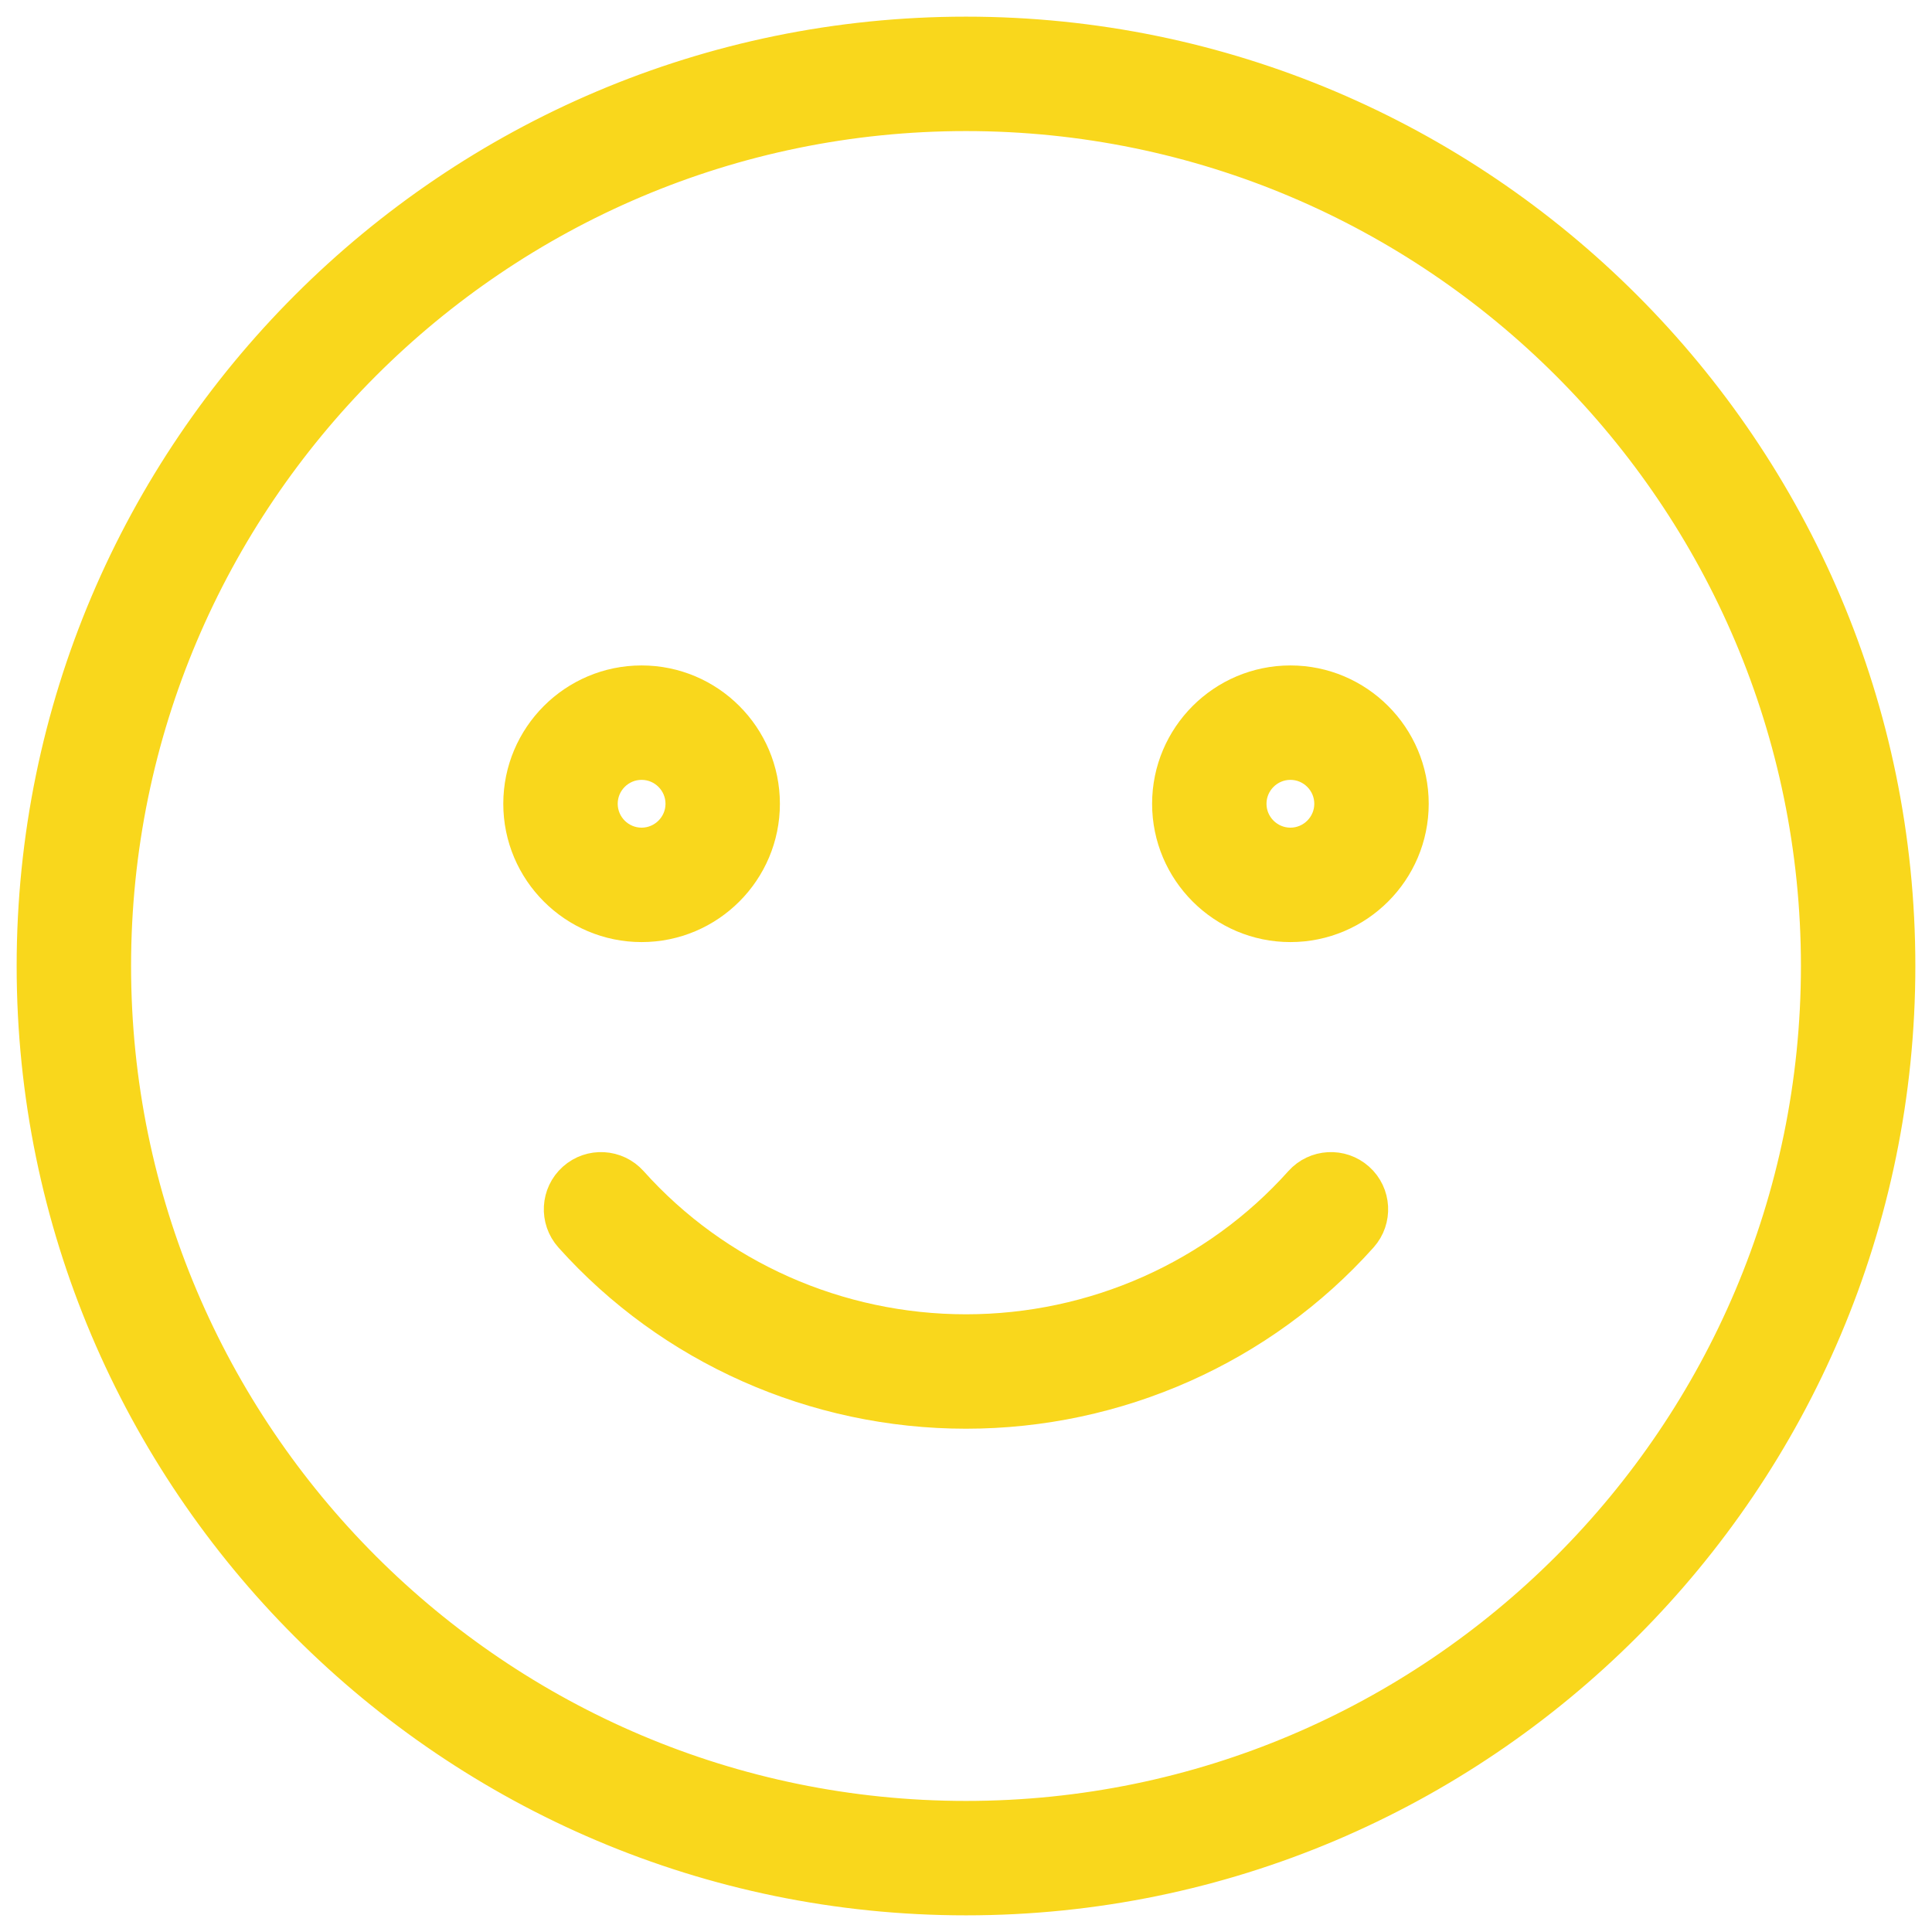
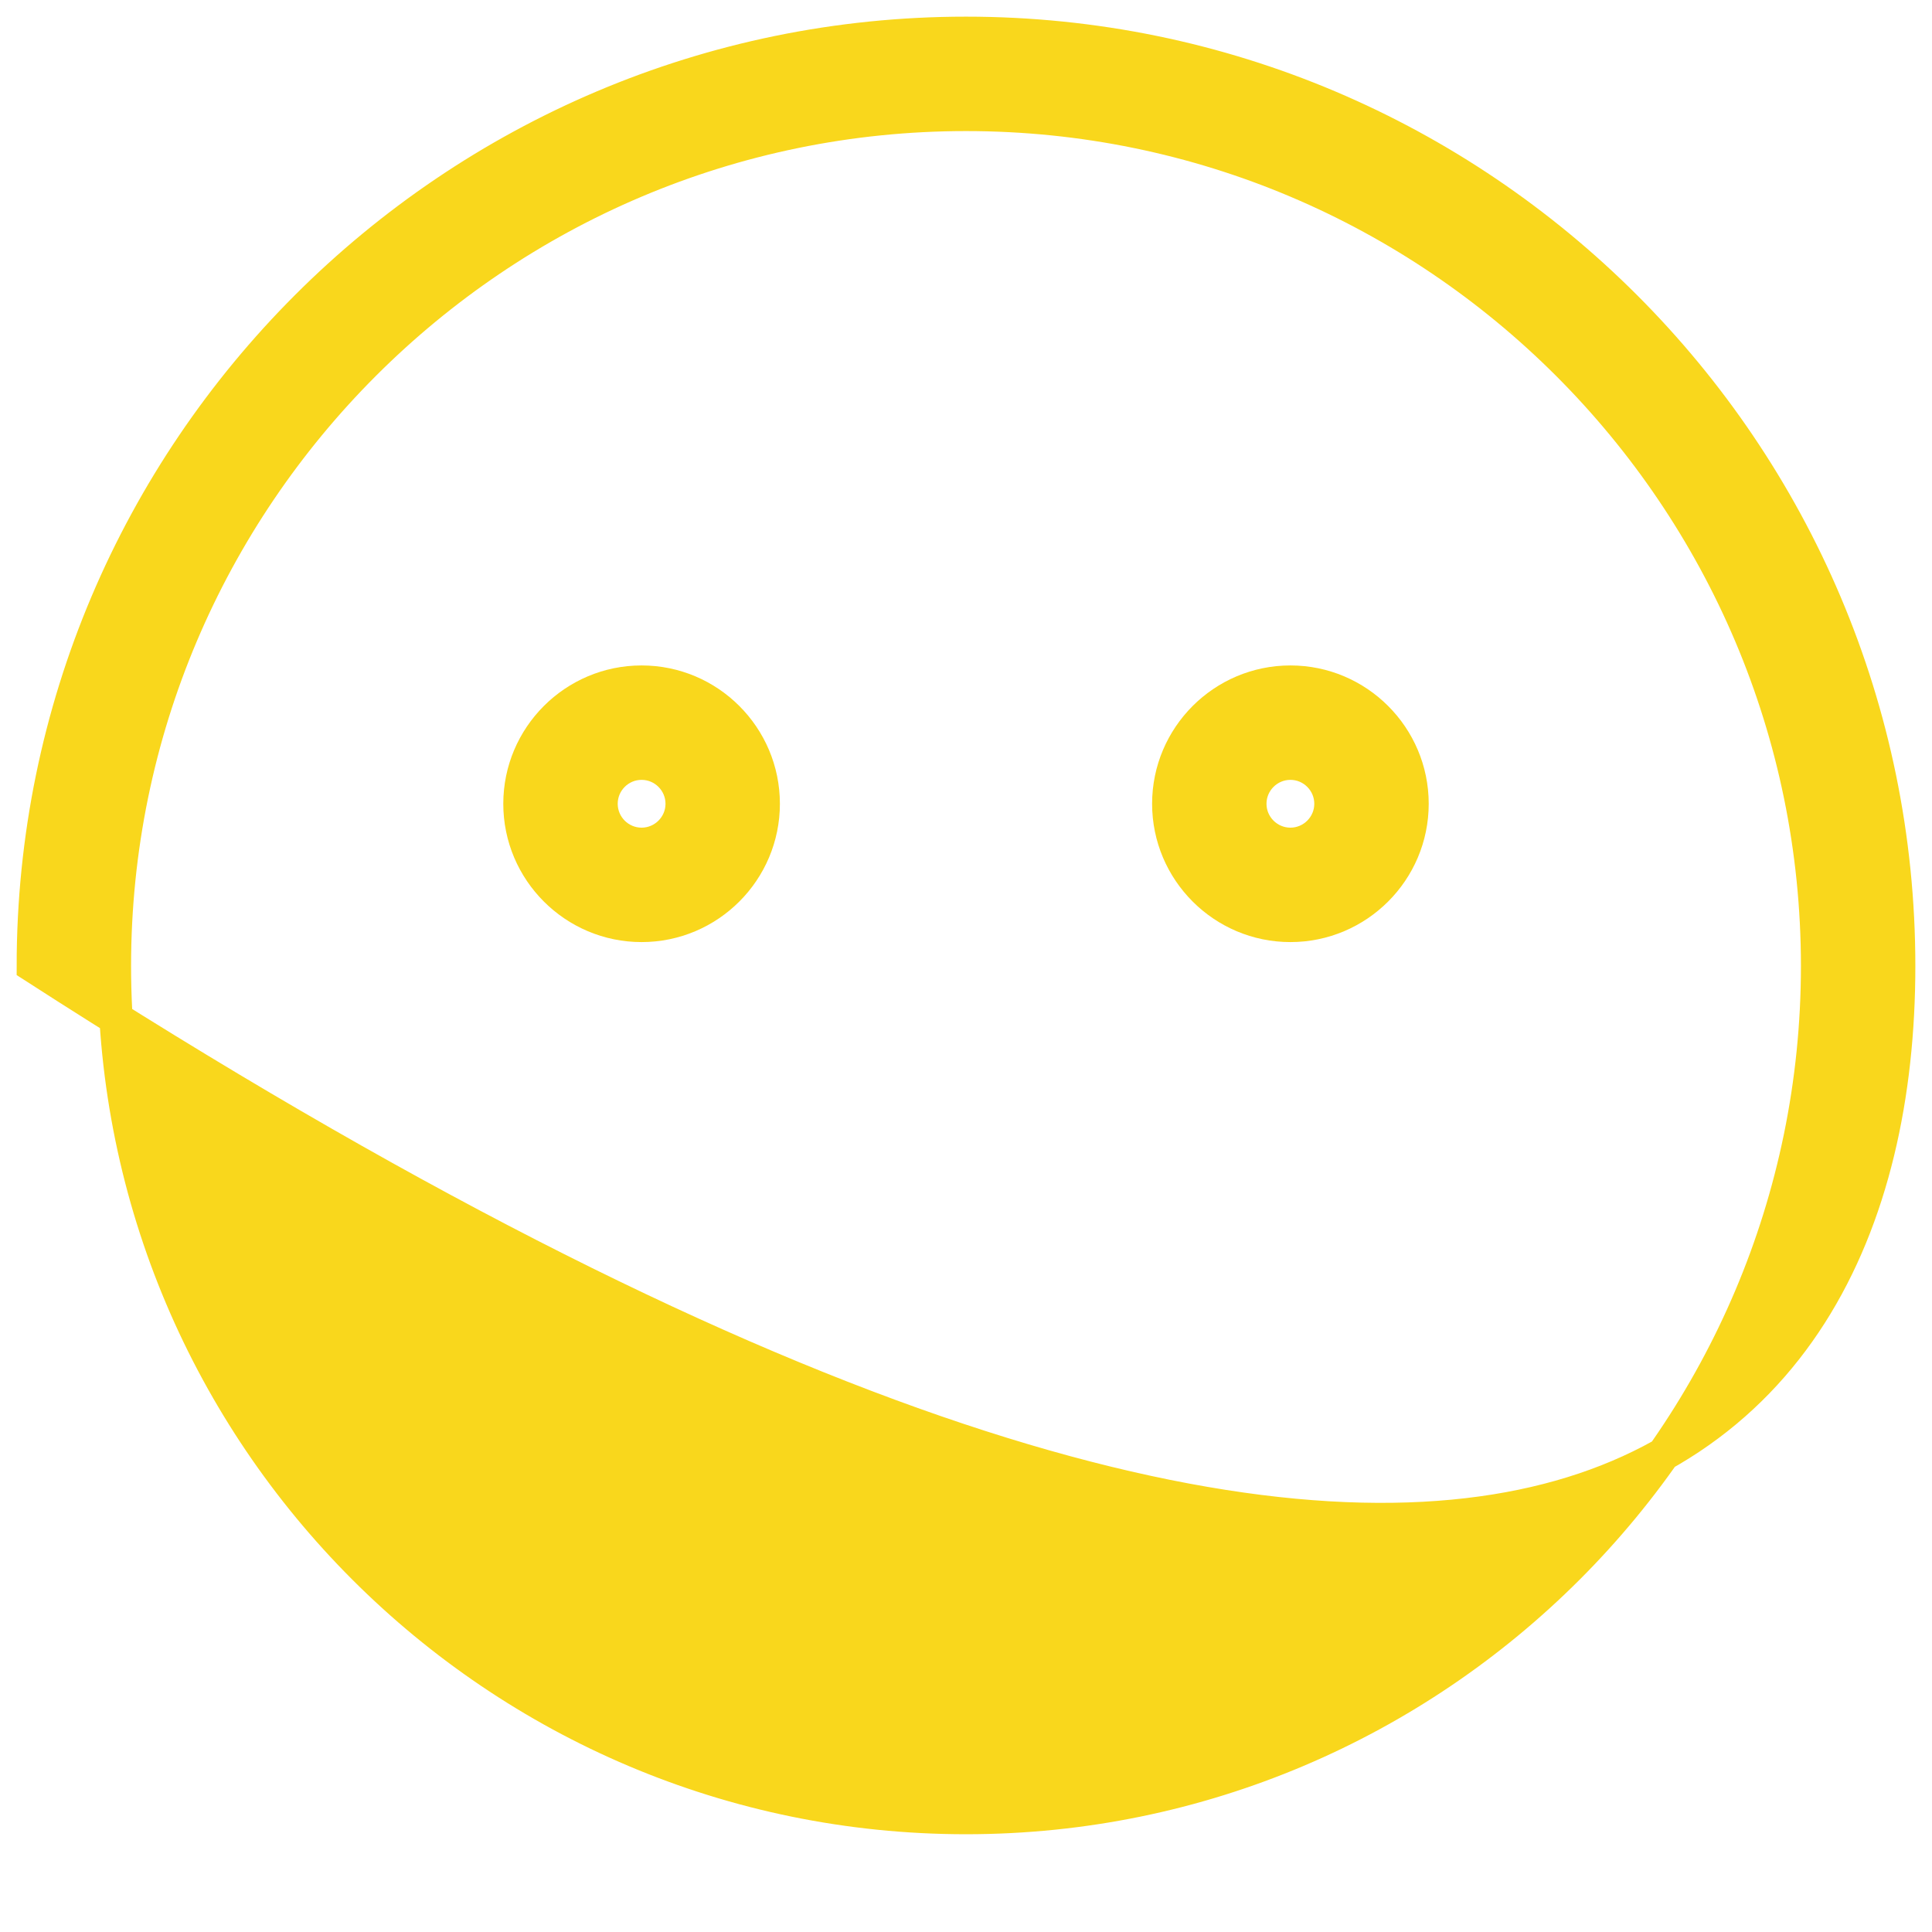
<svg xmlns="http://www.w3.org/2000/svg" width="58" height="58" viewBox="0 0 58 58" fill="none">
-   <path d="M29 1C13.561 1 1 13.561 1 29C1 44.439 13.561 57 29 57C44.439 57 57 44.439 57 29C57 13.561 44.439 1 29 1ZM29 54.565C14.903 54.565 3.435 43.097 3.435 29C3.435 14.903 14.903 3.435 29 3.435C43.097 3.435 54.565 14.903 54.565 29C54.565 43.097 43.097 54.565 29 54.565Z" fill="#f9d71c" stroke="#f9d71c" />
+   <path d="M29 1C13.561 1 1 13.561 1 29C44.439 57 57 44.439 57 29C57 13.561 44.439 1 29 1ZM29 54.565C14.903 54.565 3.435 43.097 3.435 29C3.435 14.903 14.903 3.435 29 3.435C43.097 3.435 54.565 14.903 54.565 29C54.565 43.097 43.097 54.565 29 54.565Z" fill="#f9d71c" stroke="#f9d71c" />
  <path d="M22.913 24.13C22.913 22.116 21.275 20.477 19.261 20.477C17.248 20.477 15.609 22.116 15.609 24.13C15.609 26.143 17.248 27.782 19.261 27.782C21.275 27.782 22.913 26.143 22.913 24.13ZM18.044 24.13C18.044 23.459 18.59 22.912 19.261 22.912C19.932 22.912 20.479 23.459 20.479 24.13C20.479 24.8 19.932 25.347 19.261 25.347C18.59 25.347 18.044 24.8 18.044 24.13Z" fill="#f9d71c" stroke="#f9d71c" />
  <path d="M38.739 20.477C36.725 20.477 35.087 22.116 35.087 24.13C35.087 26.143 36.725 27.782 38.739 27.782C40.752 27.782 42.391 26.143 42.391 24.13C42.391 22.116 40.752 20.477 38.739 20.477ZM38.739 25.347C38.068 25.347 37.521 24.8 37.521 24.13C37.521 23.459 38.068 22.912 38.739 22.912C39.409 22.912 39.956 23.459 39.956 24.13C39.956 24.8 39.409 25.347 38.739 25.347Z" fill="#f9d71c" stroke="#f9d71c" />
-   <path d="M40.768 35.397C40.267 34.948 39.496 34.992 39.049 35.492C36.51 38.33 32.848 39.956 29 39.956C25.153 39.956 21.49 38.33 18.95 35.492C18.501 34.992 17.733 34.948 17.231 35.397C16.73 35.845 16.688 36.614 17.136 37.116C20.137 40.469 24.461 42.391 29 42.391C33.539 42.391 37.864 40.467 40.863 37.116C41.311 36.614 41.269 35.845 40.768 35.397Z" fill="#f9d71c" stroke="#f9d71c" />
</svg>